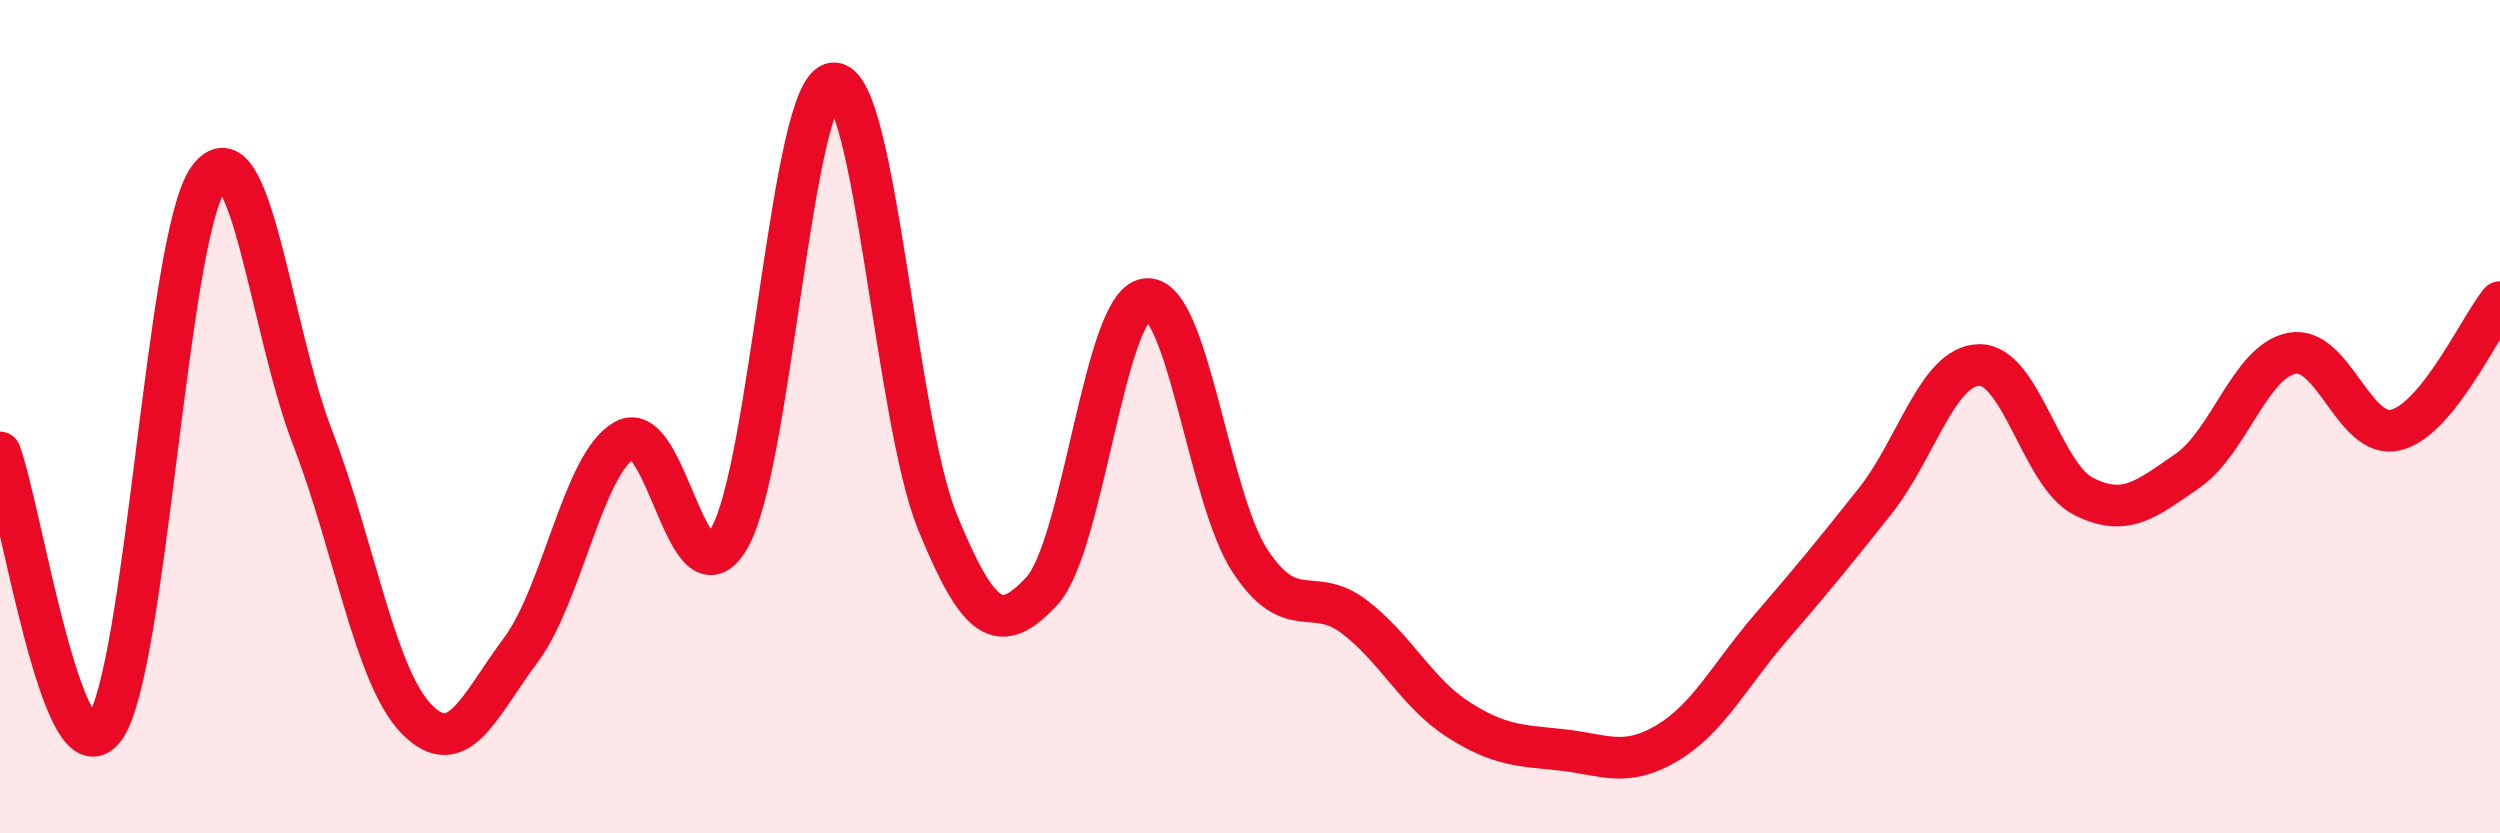
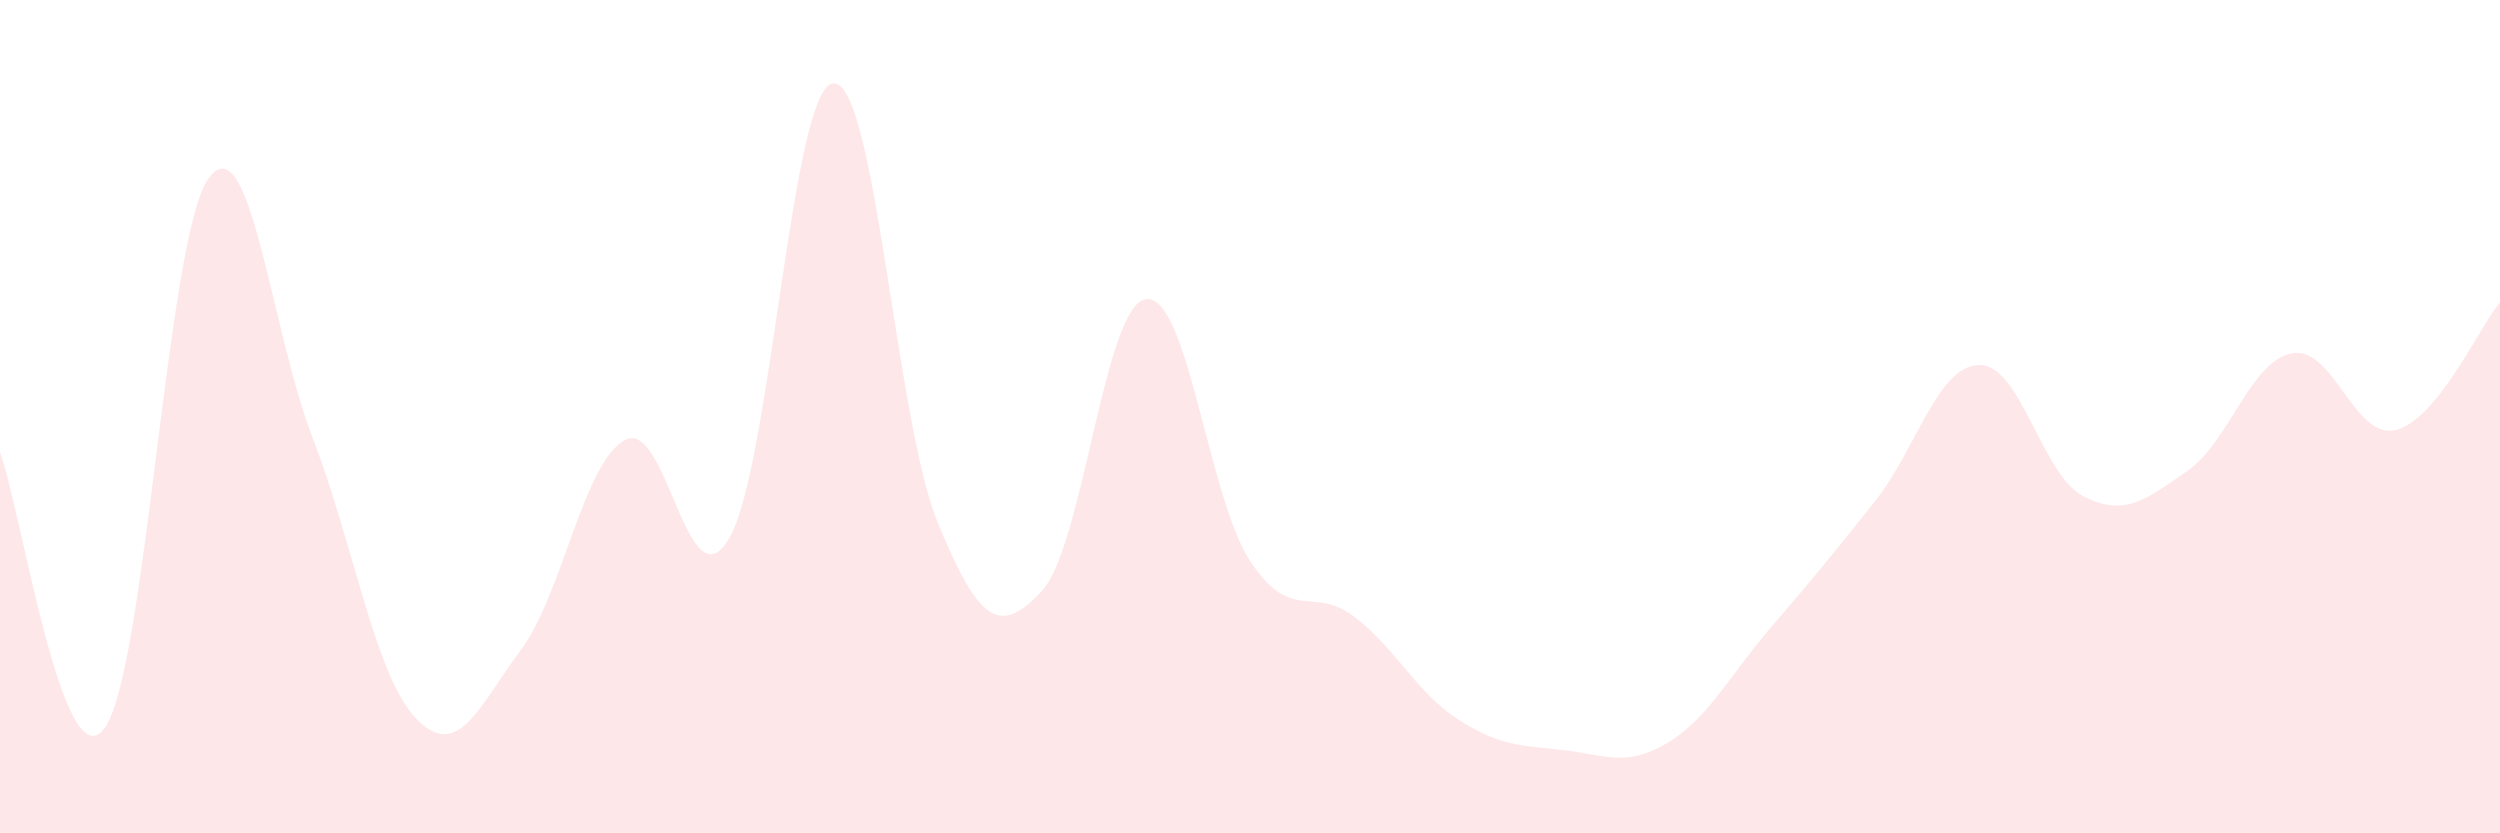
<svg xmlns="http://www.w3.org/2000/svg" width="60" height="20" viewBox="0 0 60 20">
  <path d="M 0,10.86 C 0.5,12.19 1.5,18.8 2.5,17.49 C 3.5,16.18 4,5.69 5,4.29 C 6,2.89 6.5,7.91 7.5,10.5 C 8.5,13.09 9,16.24 10,17.26 C 11,18.28 11.5,16.94 12.5,15.6 C 13.5,14.26 14,11.1 15,10.56 C 16,10.02 16.5,14.63 17.5,12.92 C 18.5,11.21 19,2.08 20,2 C 21,1.92 21.5,10.09 22.5,12.53 C 23.5,14.97 24,15.26 25,14.19 C 26,13.12 26.5,7.33 27.5,7.18 C 28.5,7.03 29,11.94 30,13.46 C 31,14.98 31.5,14.04 32.5,14.8 C 33.5,15.56 34,16.63 35,17.27 C 36,17.91 36.5,17.89 37.5,18 C 38.5,18.11 39,18.43 40,17.84 C 41,17.25 41.5,16.22 42.5,15.06 C 43.5,13.9 44,13.29 45,12.03 C 46,10.77 46.5,8.78 47.5,8.76 C 48.5,8.74 49,11.4 50,11.91 C 51,12.42 51.5,11.99 52.5,11.3 C 53.5,10.61 54,8.68 55,8.48 C 56,8.28 56.5,10.57 57.5,10.32 C 58.5,10.07 59.5,7.86 60,7.25L60 20L0 20Z" fill="#EB0A25" opacity="0.1" stroke-linecap="round" stroke-linejoin="round" />
-   <path d="M 0,10.86 C 0.5,12.19 1.5,18.8 2.5,17.49 C 3.5,16.18 4,5.69 5,4.29 C 6,2.89 6.5,7.91 7.5,10.5 C 8.5,13.09 9,16.24 10,17.26 C 11,18.28 11.5,16.94 12.5,15.6 C 13.5,14.26 14,11.1 15,10.56 C 16,10.02 16.5,14.63 17.5,12.92 C 18.5,11.21 19,2.08 20,2 C 21,1.92 21.5,10.09 22.5,12.53 C 23.5,14.97 24,15.26 25,14.19 C 26,13.12 26.5,7.33 27.5,7.18 C 28.5,7.03 29,11.94 30,13.46 C 31,14.98 31.5,14.04 32.5,14.8 C 33.5,15.56 34,16.63 35,17.27 C 36,17.91 36.5,17.89 37.5,18 C 38.5,18.11 39,18.43 40,17.84 C 41,17.25 41.5,16.22 42.5,15.06 C 43.5,13.9 44,13.29 45,12.03 C 46,10.77 46.5,8.78 47.5,8.76 C 48.5,8.74 49,11.4 50,11.91 C 51,12.42 51.5,11.99 52.5,11.3 C 53.5,10.61 54,8.68 55,8.48 C 56,8.28 56.5,10.57 57.5,10.32 C 58.5,10.07 59.5,7.86 60,7.25" stroke="#EB0A25" stroke-width="1" fill="none" stroke-linecap="round" stroke-linejoin="round" />
</svg>